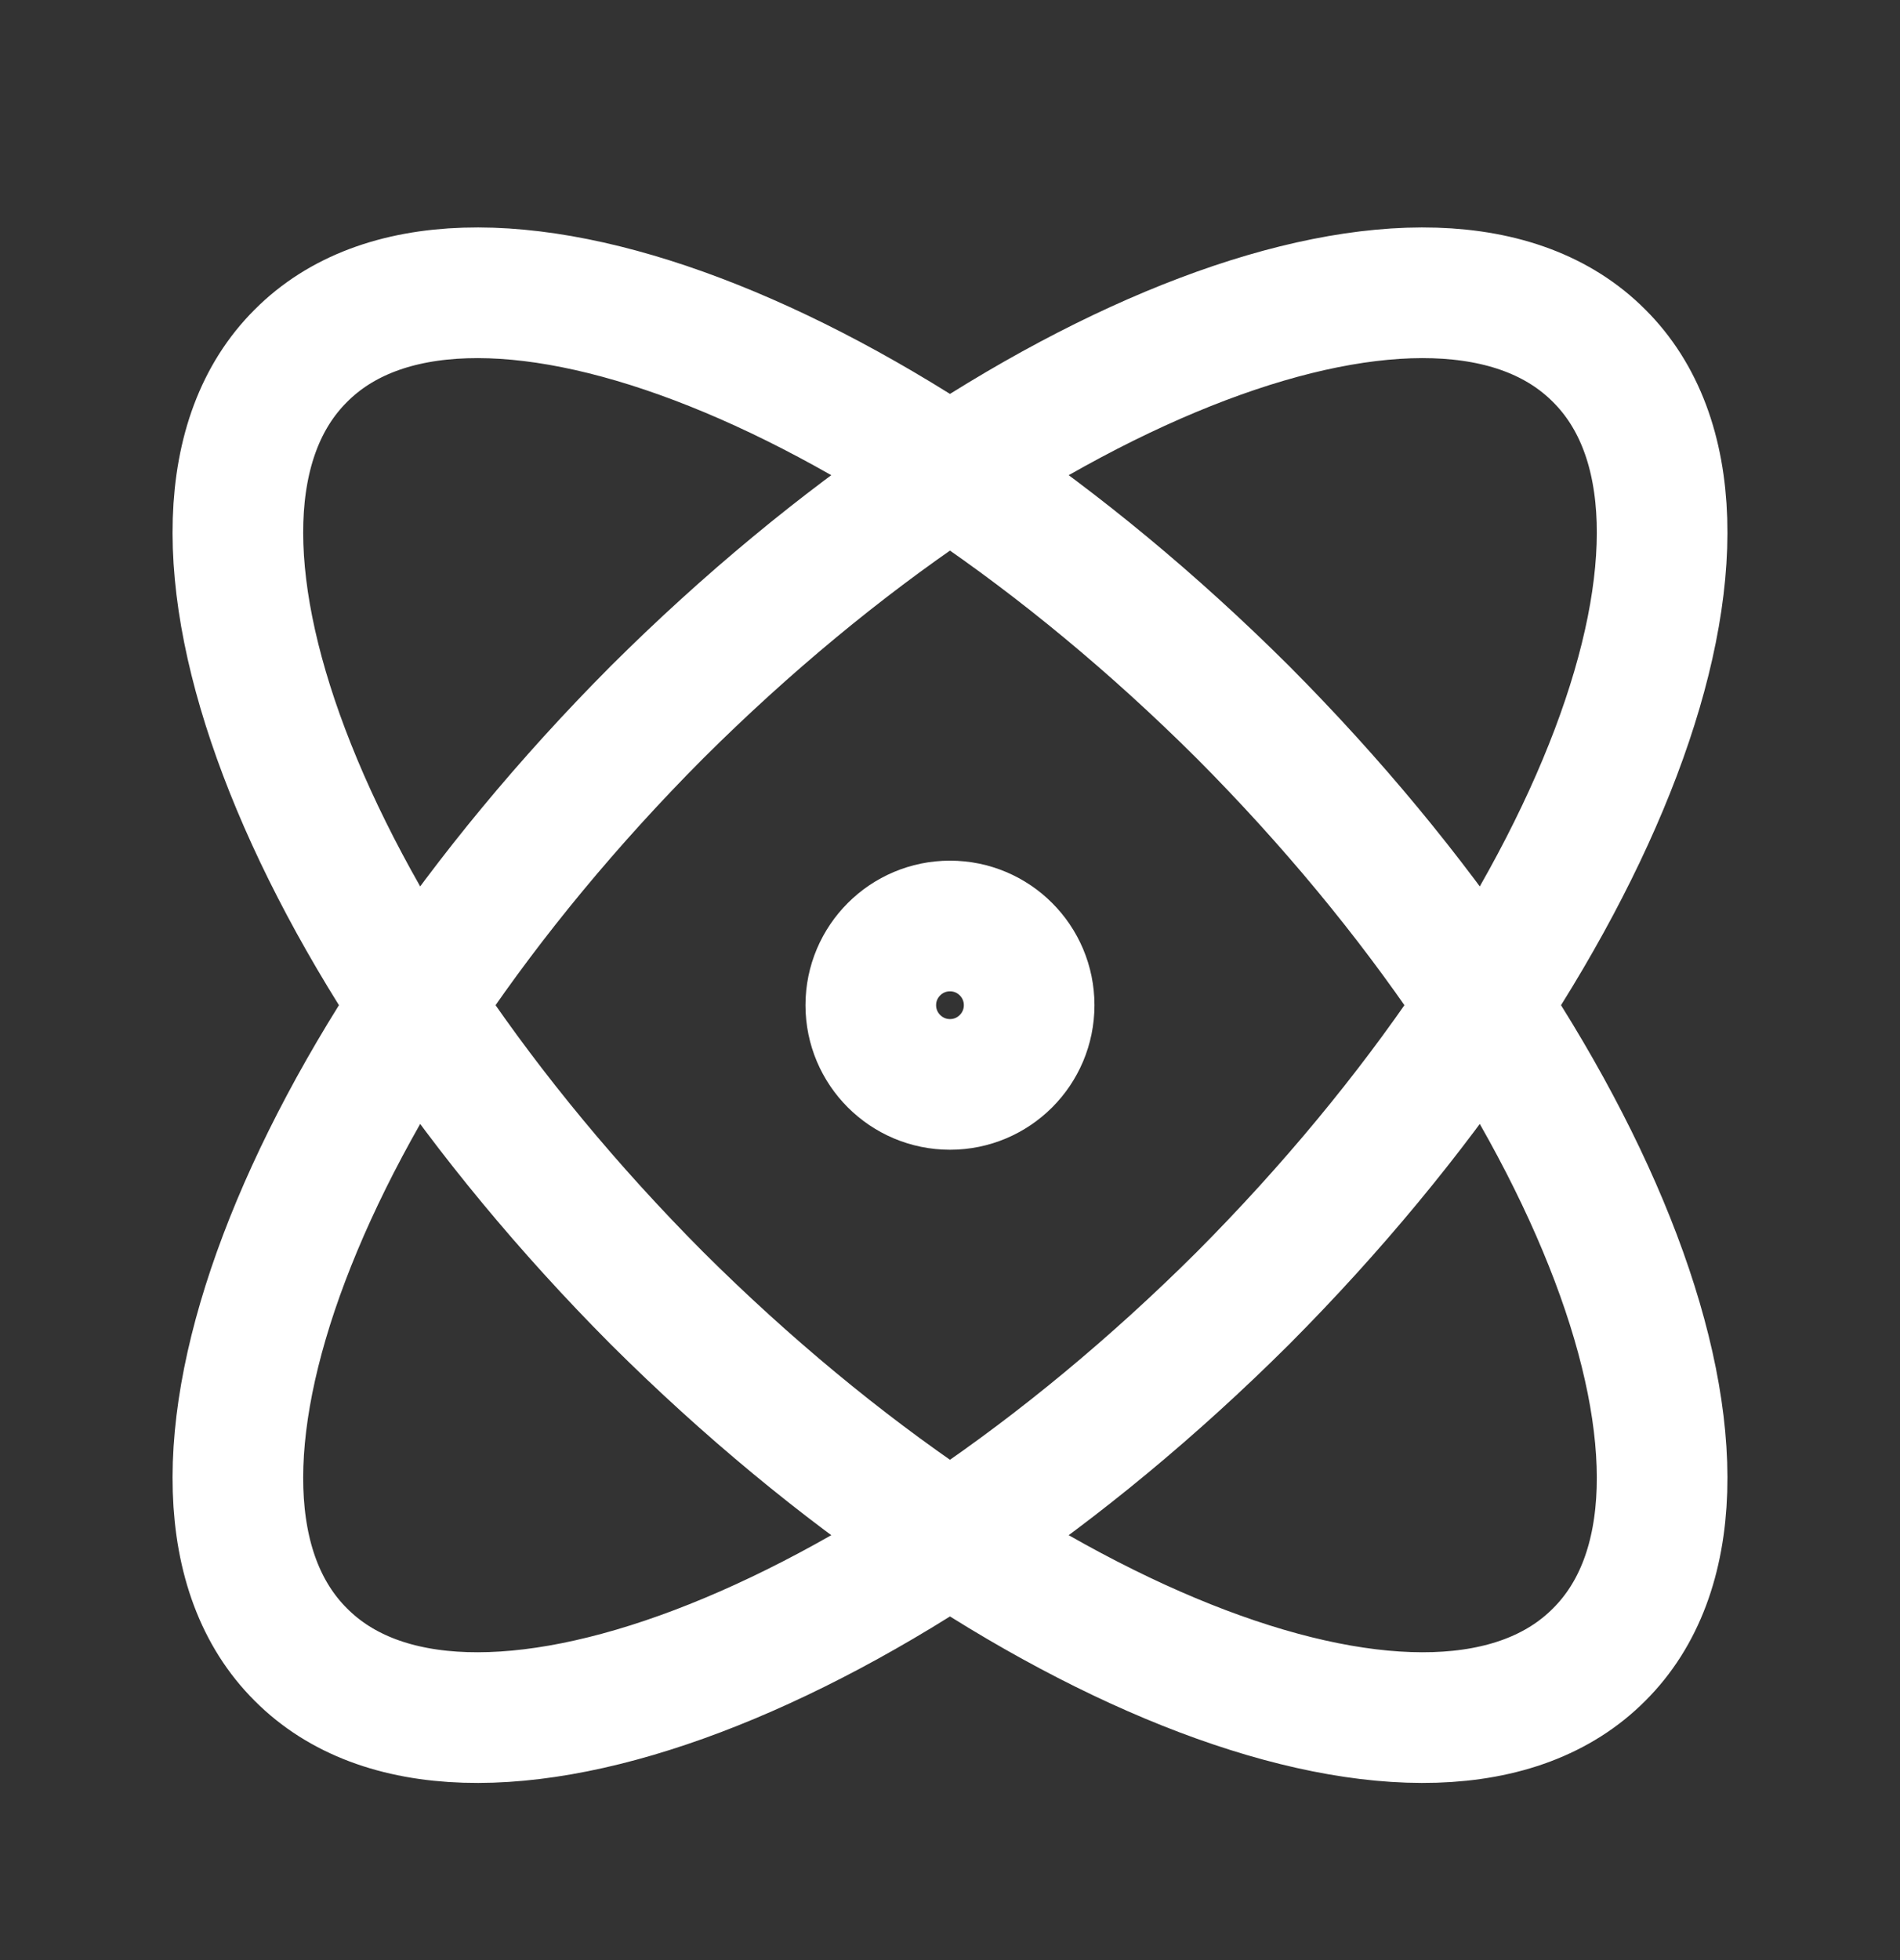
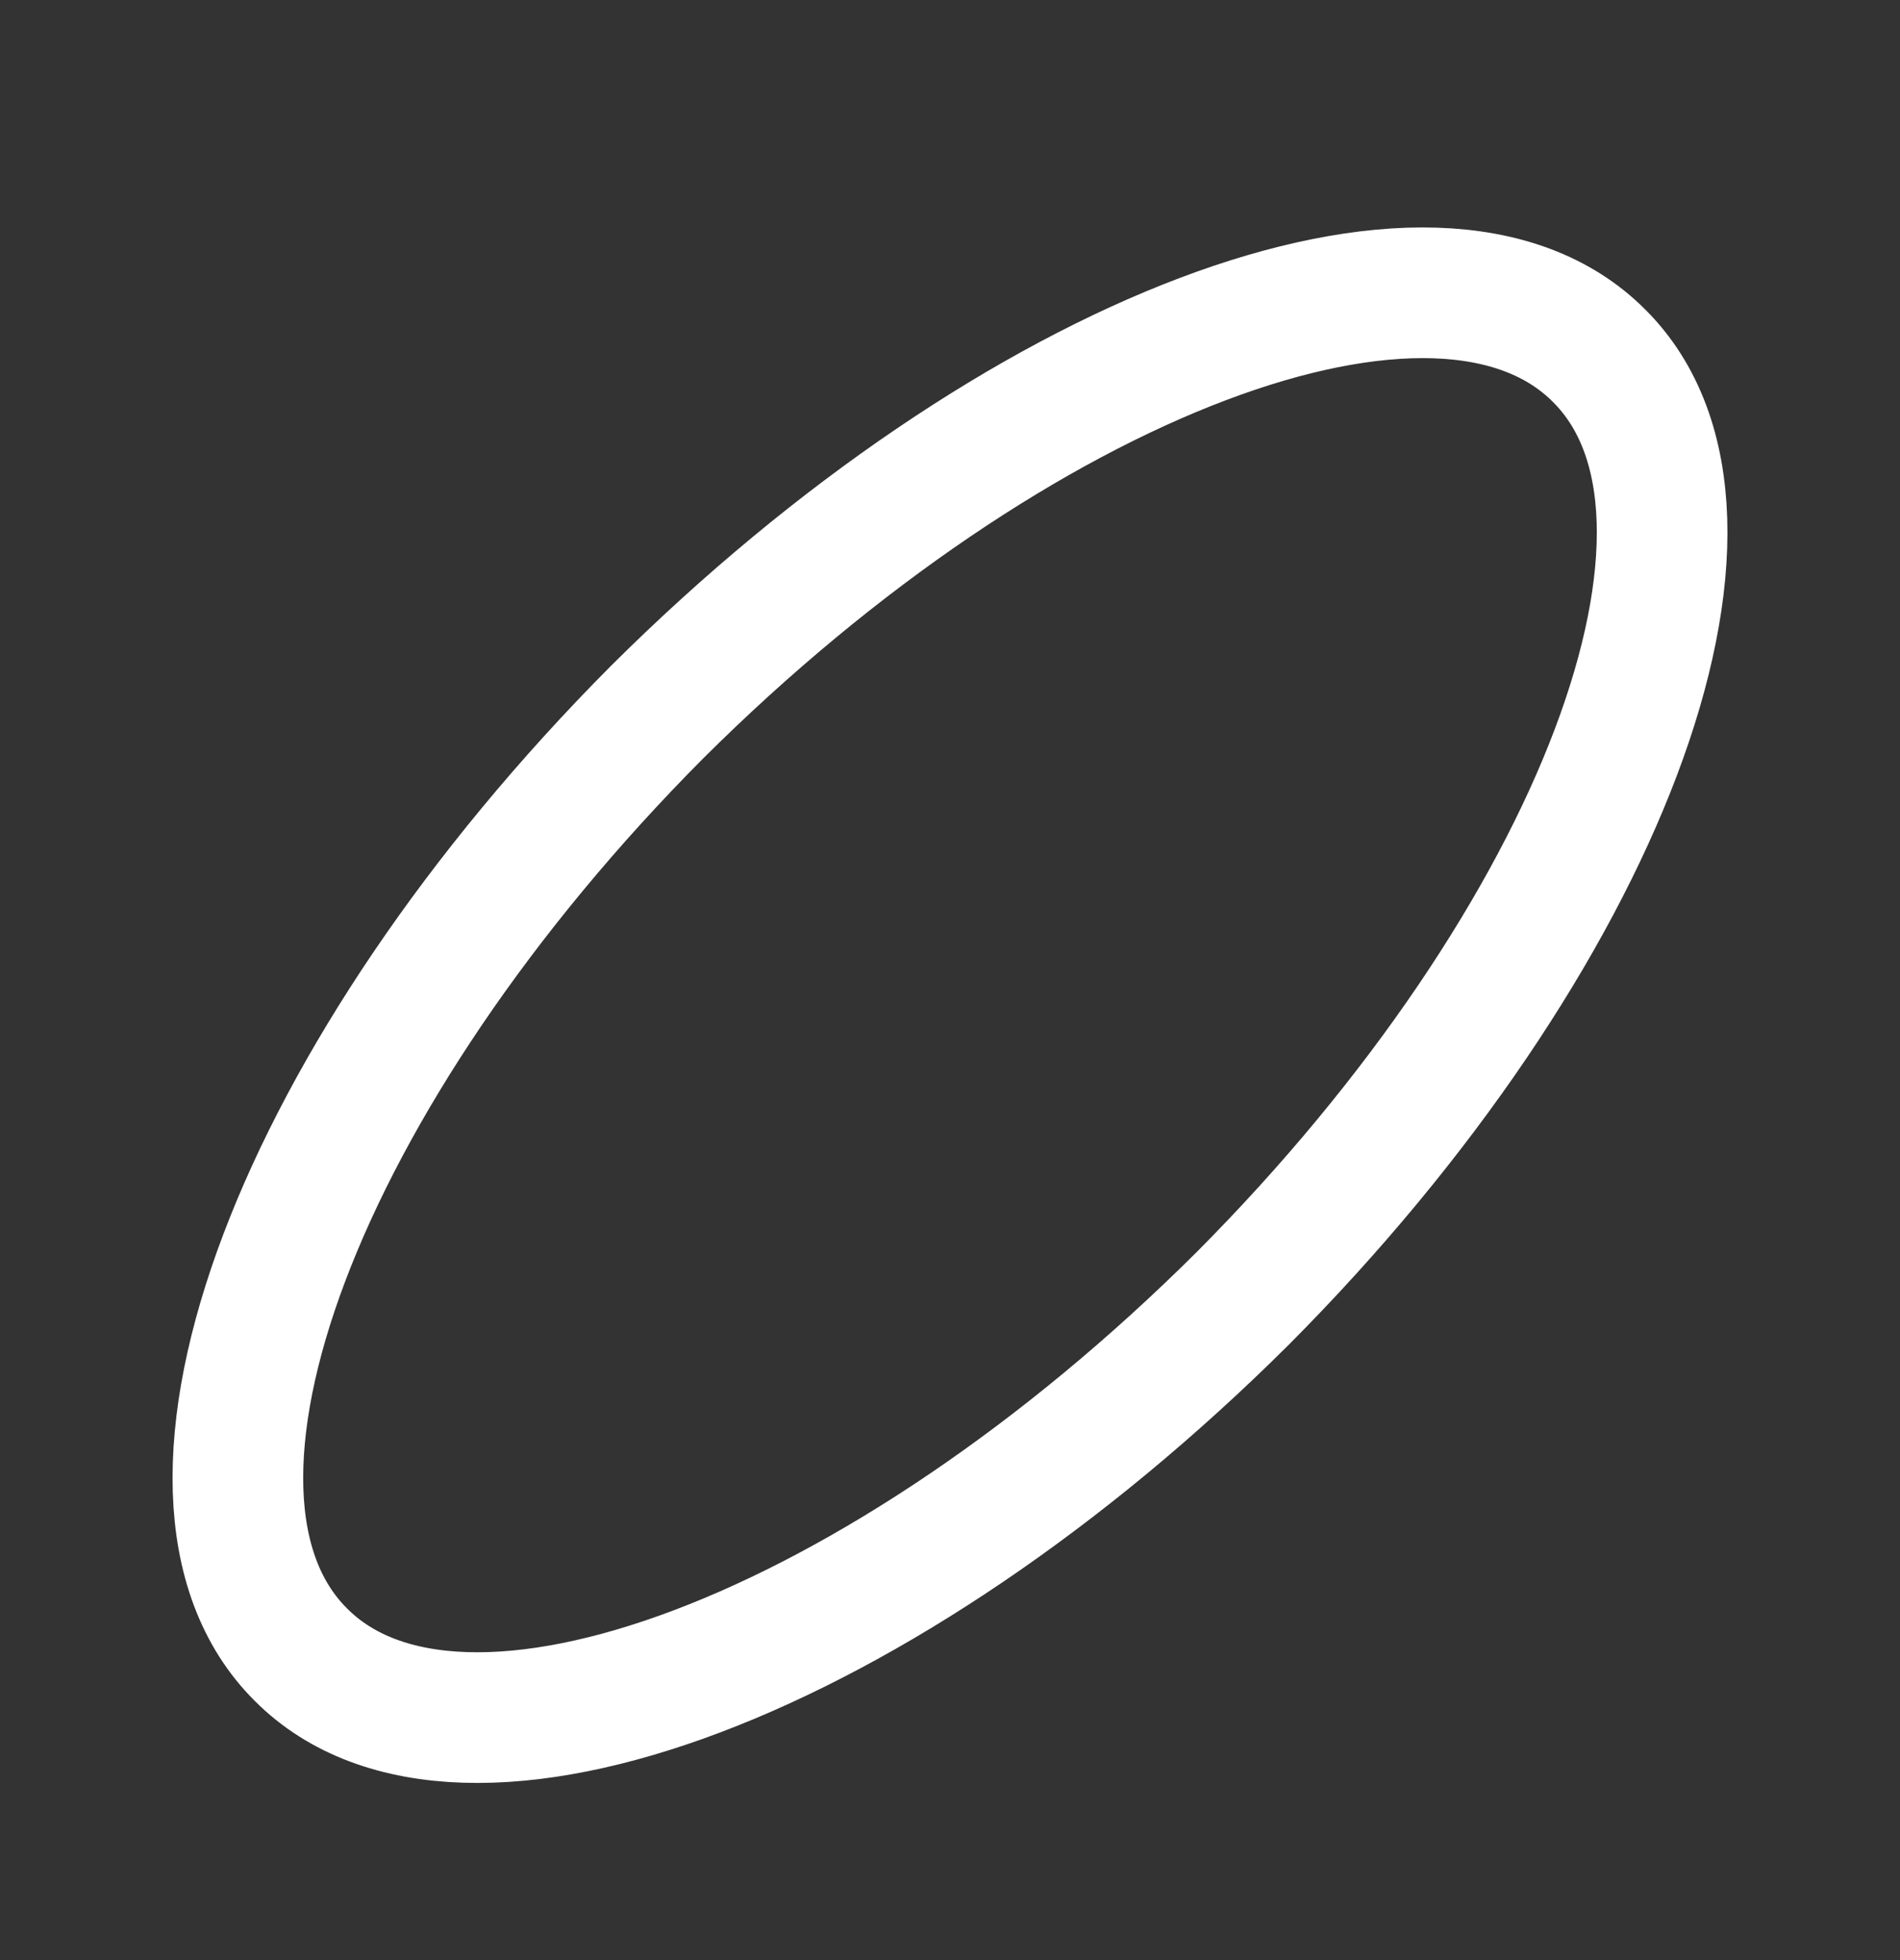
<svg xmlns="http://www.w3.org/2000/svg" width="32" height="33" viewBox="0 0 32 33" fill="none">
  <rect x="0" y="0" width="32" height="33" fill="#333333" stroke="none" />
-   <path d="M16 18.257C16.736 18.257 17.333 17.66 17.333 16.923C17.333 16.187 16.736 15.59 16 15.59C15.264 15.59 14.666 16.187 14.666 16.923C14.666 17.66 15.264 18.257 16 18.257Z" stroke="white" stroke-width="2.2" stroke-linecap="round" stroke-linejoin="round" />
-   <path d="M26.933 27.857C29.653 25.15 26.96 18.043 20.933 11.99C14.88 5.963 7.773 3.27 5.067 5.99C2.347 8.697 5.04 15.803 11.066 21.857C17.12 27.883 24.227 30.577 26.933 27.857Z" stroke="white" stroke-width="2.2" stroke-linecap="round" stroke-linejoin="round" />
  <path d="M20.933 21.857C26.96 15.803 29.653 8.697 26.933 5.99C24.227 3.27 17.12 5.963 11.066 11.99C5.04 18.043 2.347 25.15 5.067 27.857C7.773 30.577 14.88 27.883 20.933 21.857Z" stroke="white" stroke-width="2.2" stroke-linecap="round" stroke-linejoin="round" />
</svg>